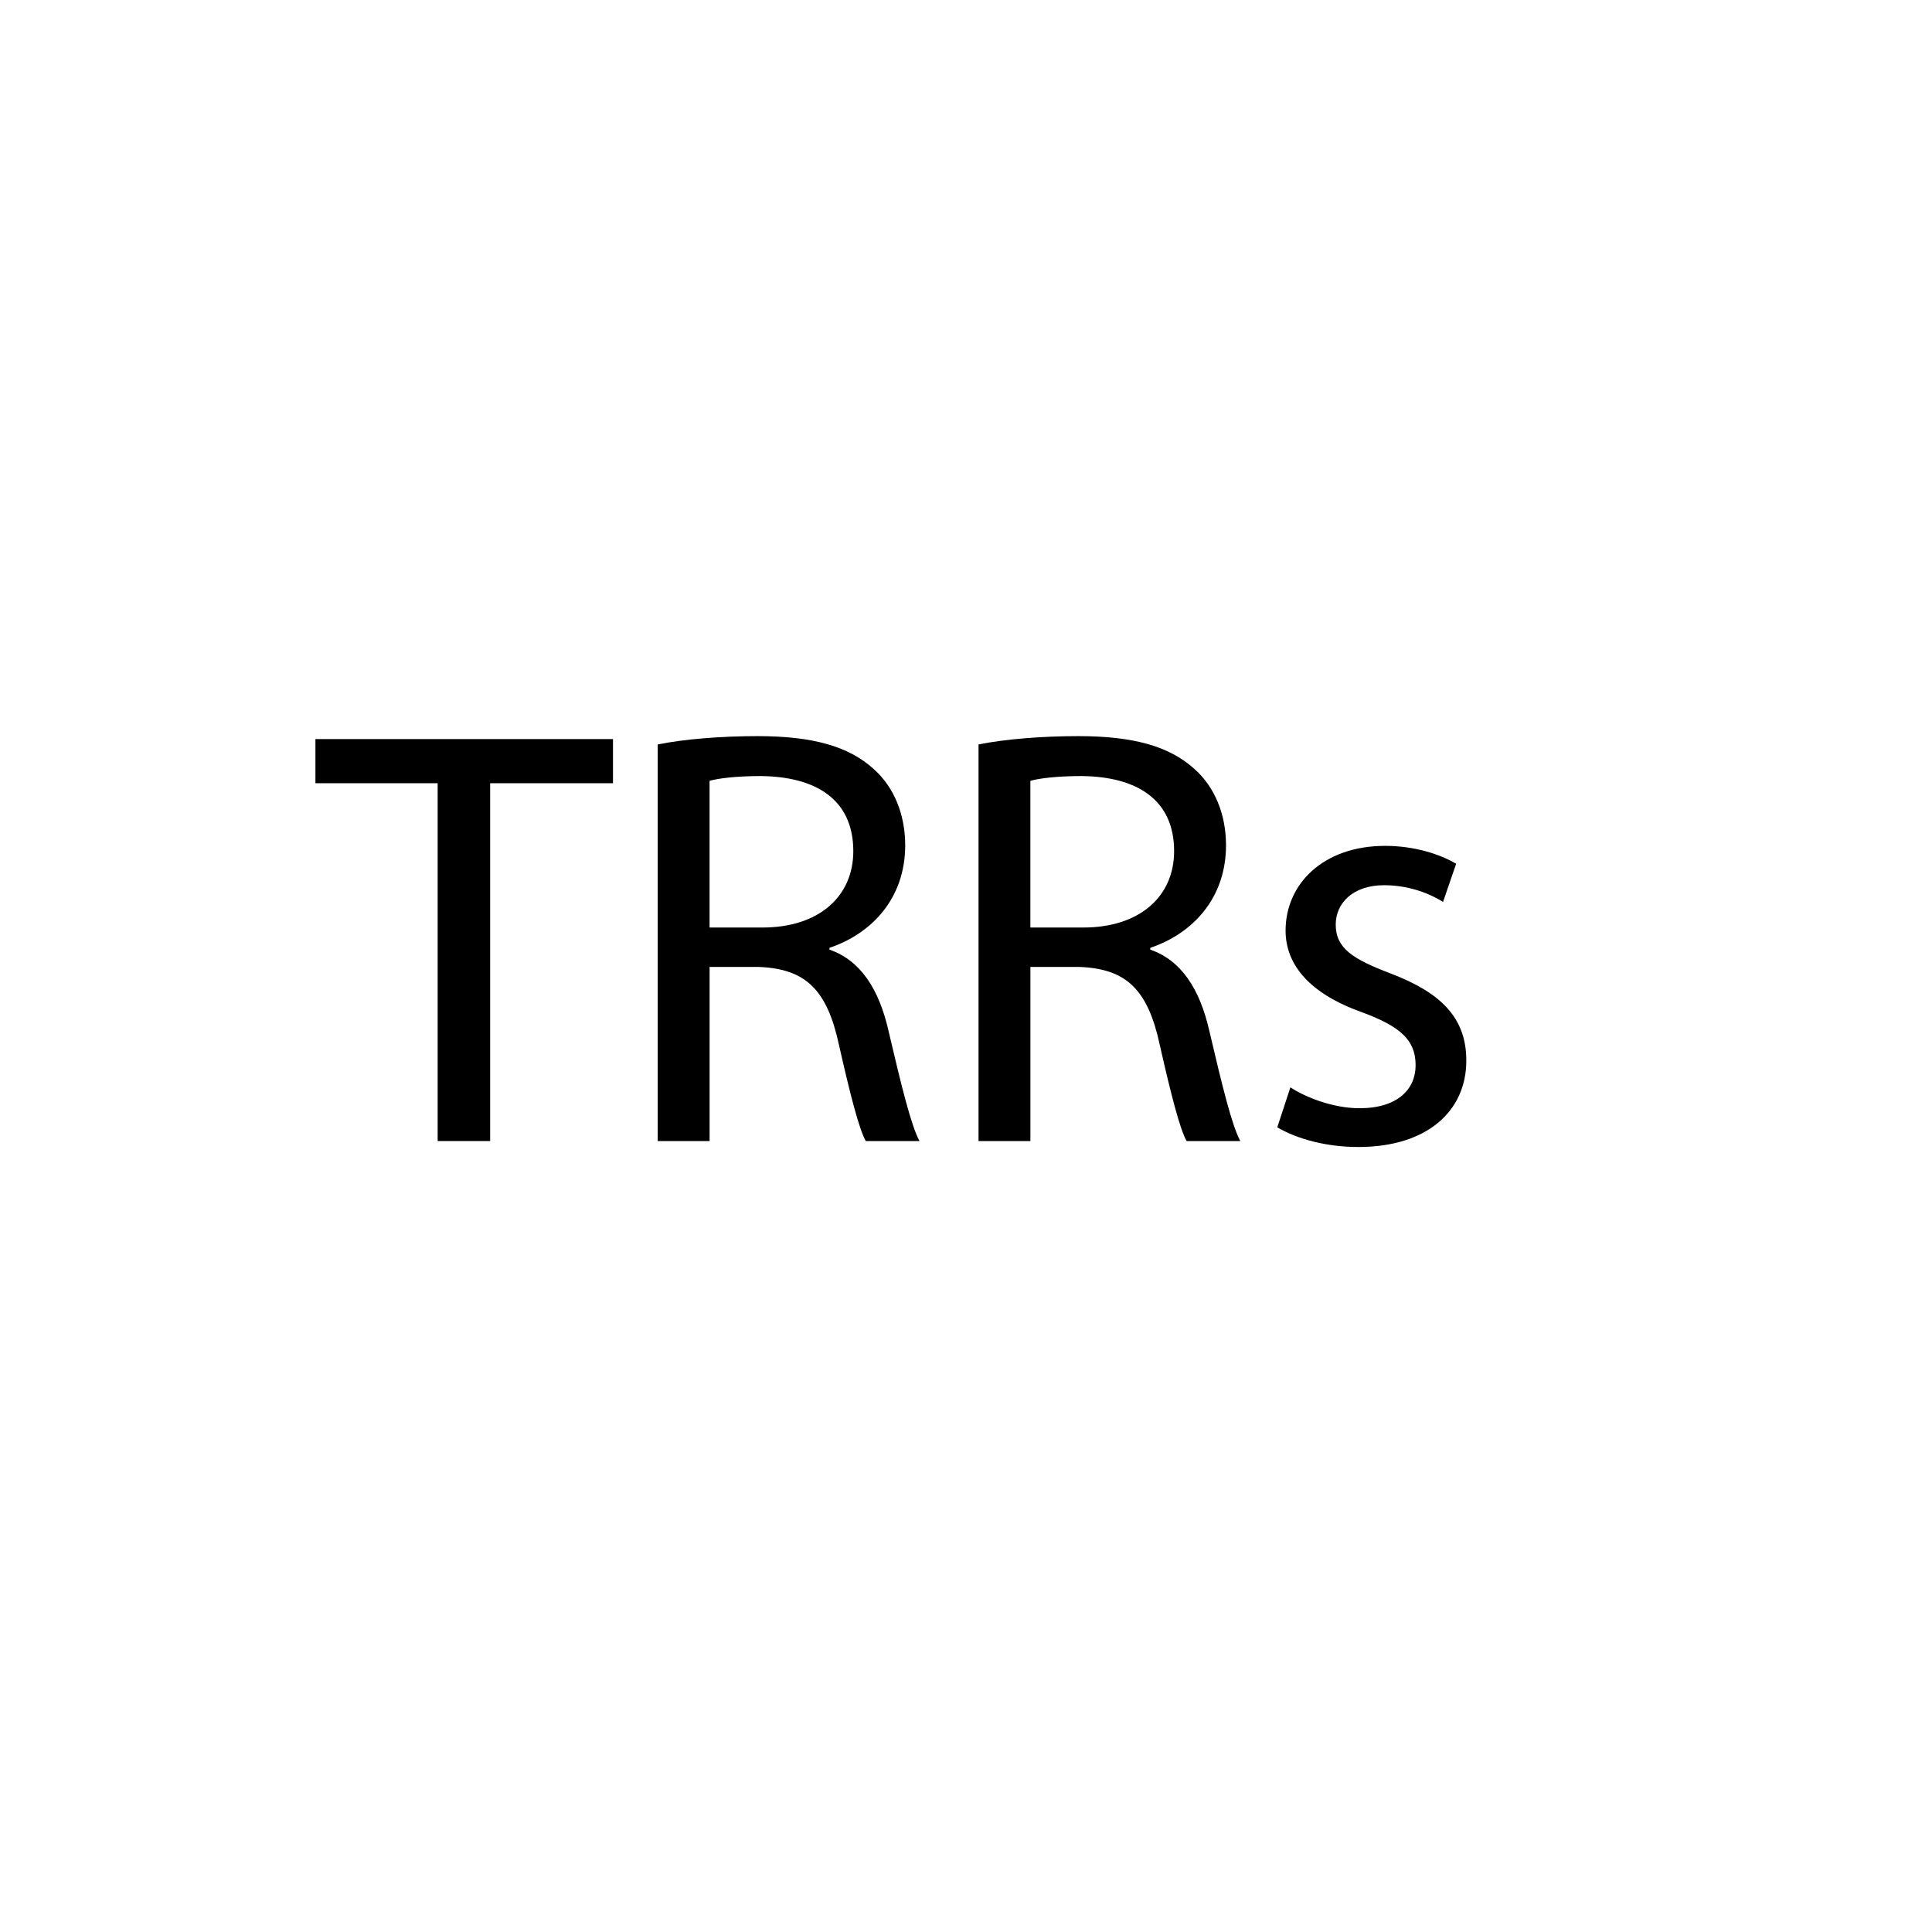
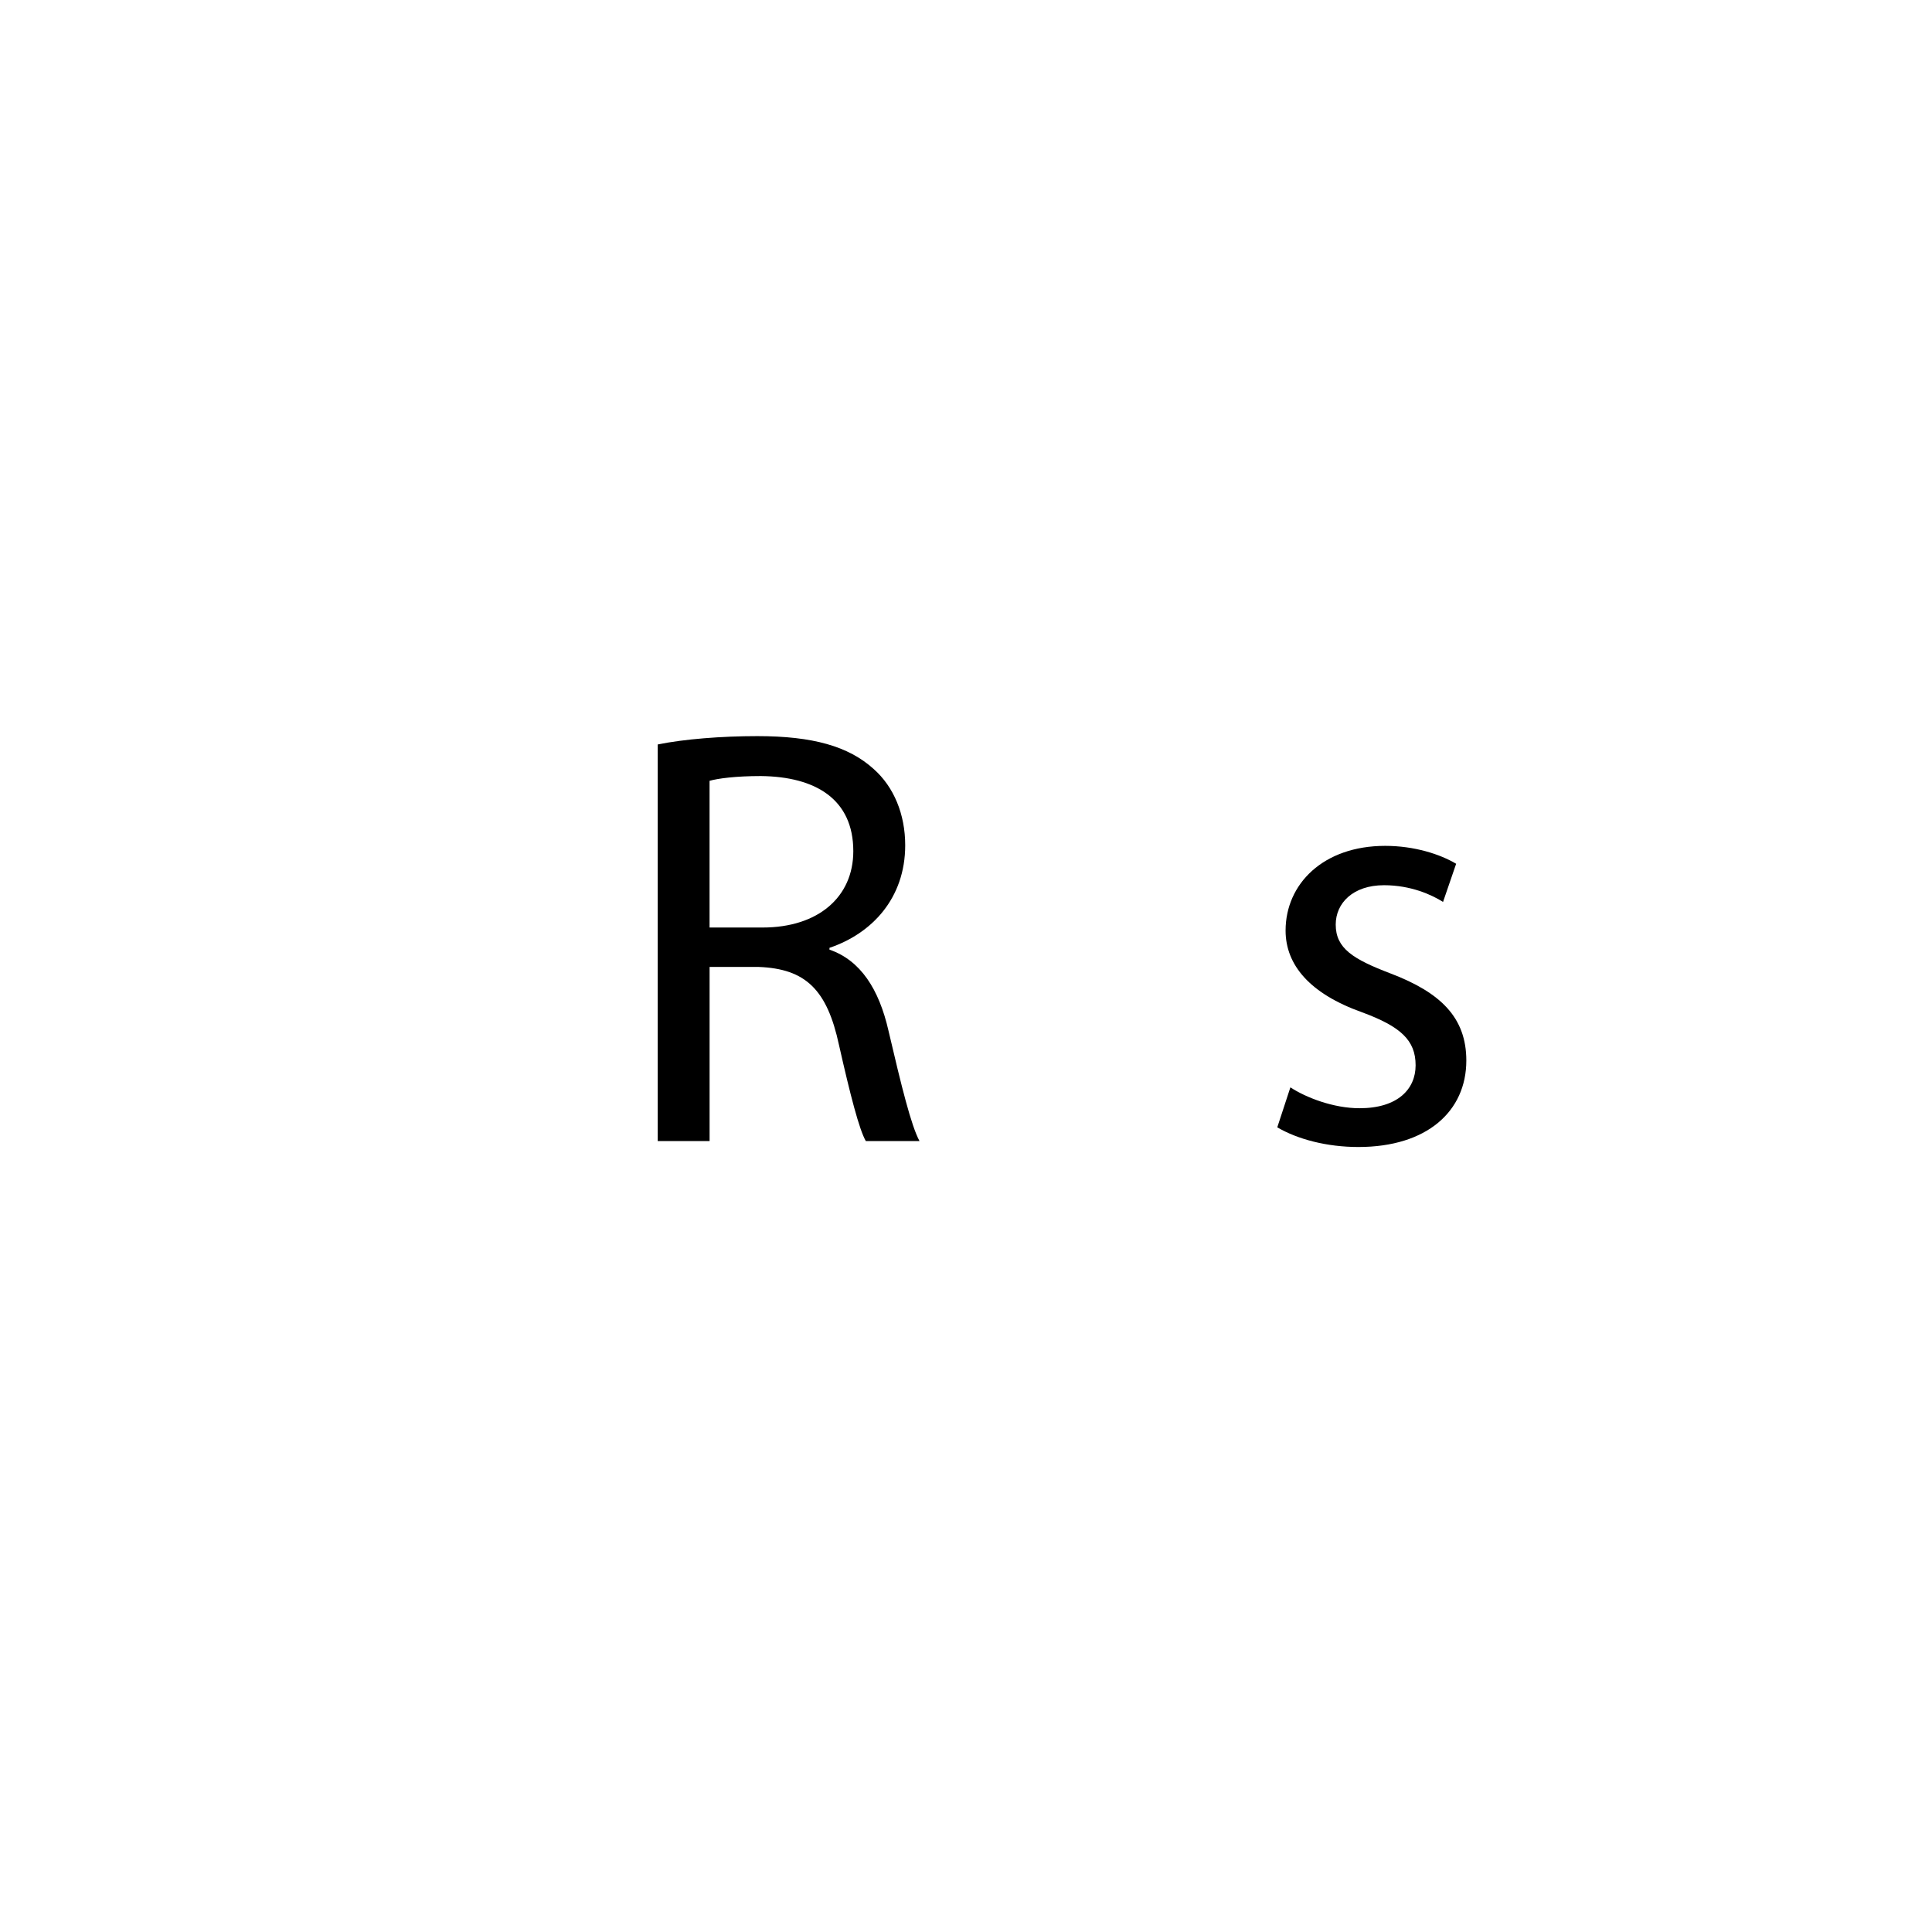
<svg xmlns="http://www.w3.org/2000/svg" id="Layer_1" viewBox="0 0 600 600">
-   <path d="M135.92,243.24h-37.96v-13.71h92.41v13.71h-38.15v111.12h-16.3v-111.12Z" />
  <path d="M204.26,231.2c8.15-1.67,19.82-2.59,30.93-2.59,17.22,0,28.33,3.15,36.11,10.19,6.3,5.56,9.82,14.08,9.82,23.71,0,16.48-10.37,27.41-23.52,31.85v.56c9.63,3.33,15.37,12.22,18.33,25.19,4.07,17.41,7.04,29.45,9.63,34.26h-16.67c-2.04-3.52-4.82-14.26-8.33-29.82-3.7-17.22-10.37-23.71-25-24.26h-15.19v54.08h-16.11v-123.16ZM220.37,288.05h16.48c17.22,0,28.15-9.45,28.15-23.71,0-16.11-11.67-23.15-28.71-23.33-7.78,0-13.33.74-15.93,1.48v45.56Z" />
-   <path d="M303.89,231.2c8.15-1.67,19.82-2.59,30.93-2.59,17.22,0,28.34,3.15,36.11,10.19,6.3,5.56,9.82,14.08,9.82,23.71,0,16.48-10.37,27.41-23.52,31.85v.56c9.63,3.33,15.37,12.22,18.33,25.19,4.07,17.41,7.04,29.45,9.63,34.26h-16.67c-2.04-3.52-4.81-14.26-8.33-29.82-3.7-17.22-10.37-23.71-25-24.26h-15.19v54.08h-16.11v-123.16ZM320,288.05h16.48c17.22,0,28.15-9.45,28.15-23.71,0-16.11-11.67-23.15-28.71-23.33-7.78,0-13.33.74-15.93,1.48v45.56Z" />
  <path d="M400.74,337.69c4.82,3.15,13.33,6.48,21.48,6.48,11.85,0,17.41-5.93,17.41-13.33,0-7.78-4.63-12.04-16.67-16.48-16.11-5.74-23.71-14.63-23.71-25.37,0-14.45,11.67-26.3,30.93-26.3,9.07,0,17.04,2.59,22.04,5.56l-4.07,11.85c-3.52-2.22-10-5.19-18.33-5.19-9.63,0-15,5.56-15,12.22,0,7.41,5.37,10.74,17.04,15.19,15.56,5.93,23.52,13.7,23.52,27.04,0,15.74-12.22,26.85-33.52,26.85-9.82,0-18.89-2.41-25.19-6.11l4.07-12.41Z" />
</svg>